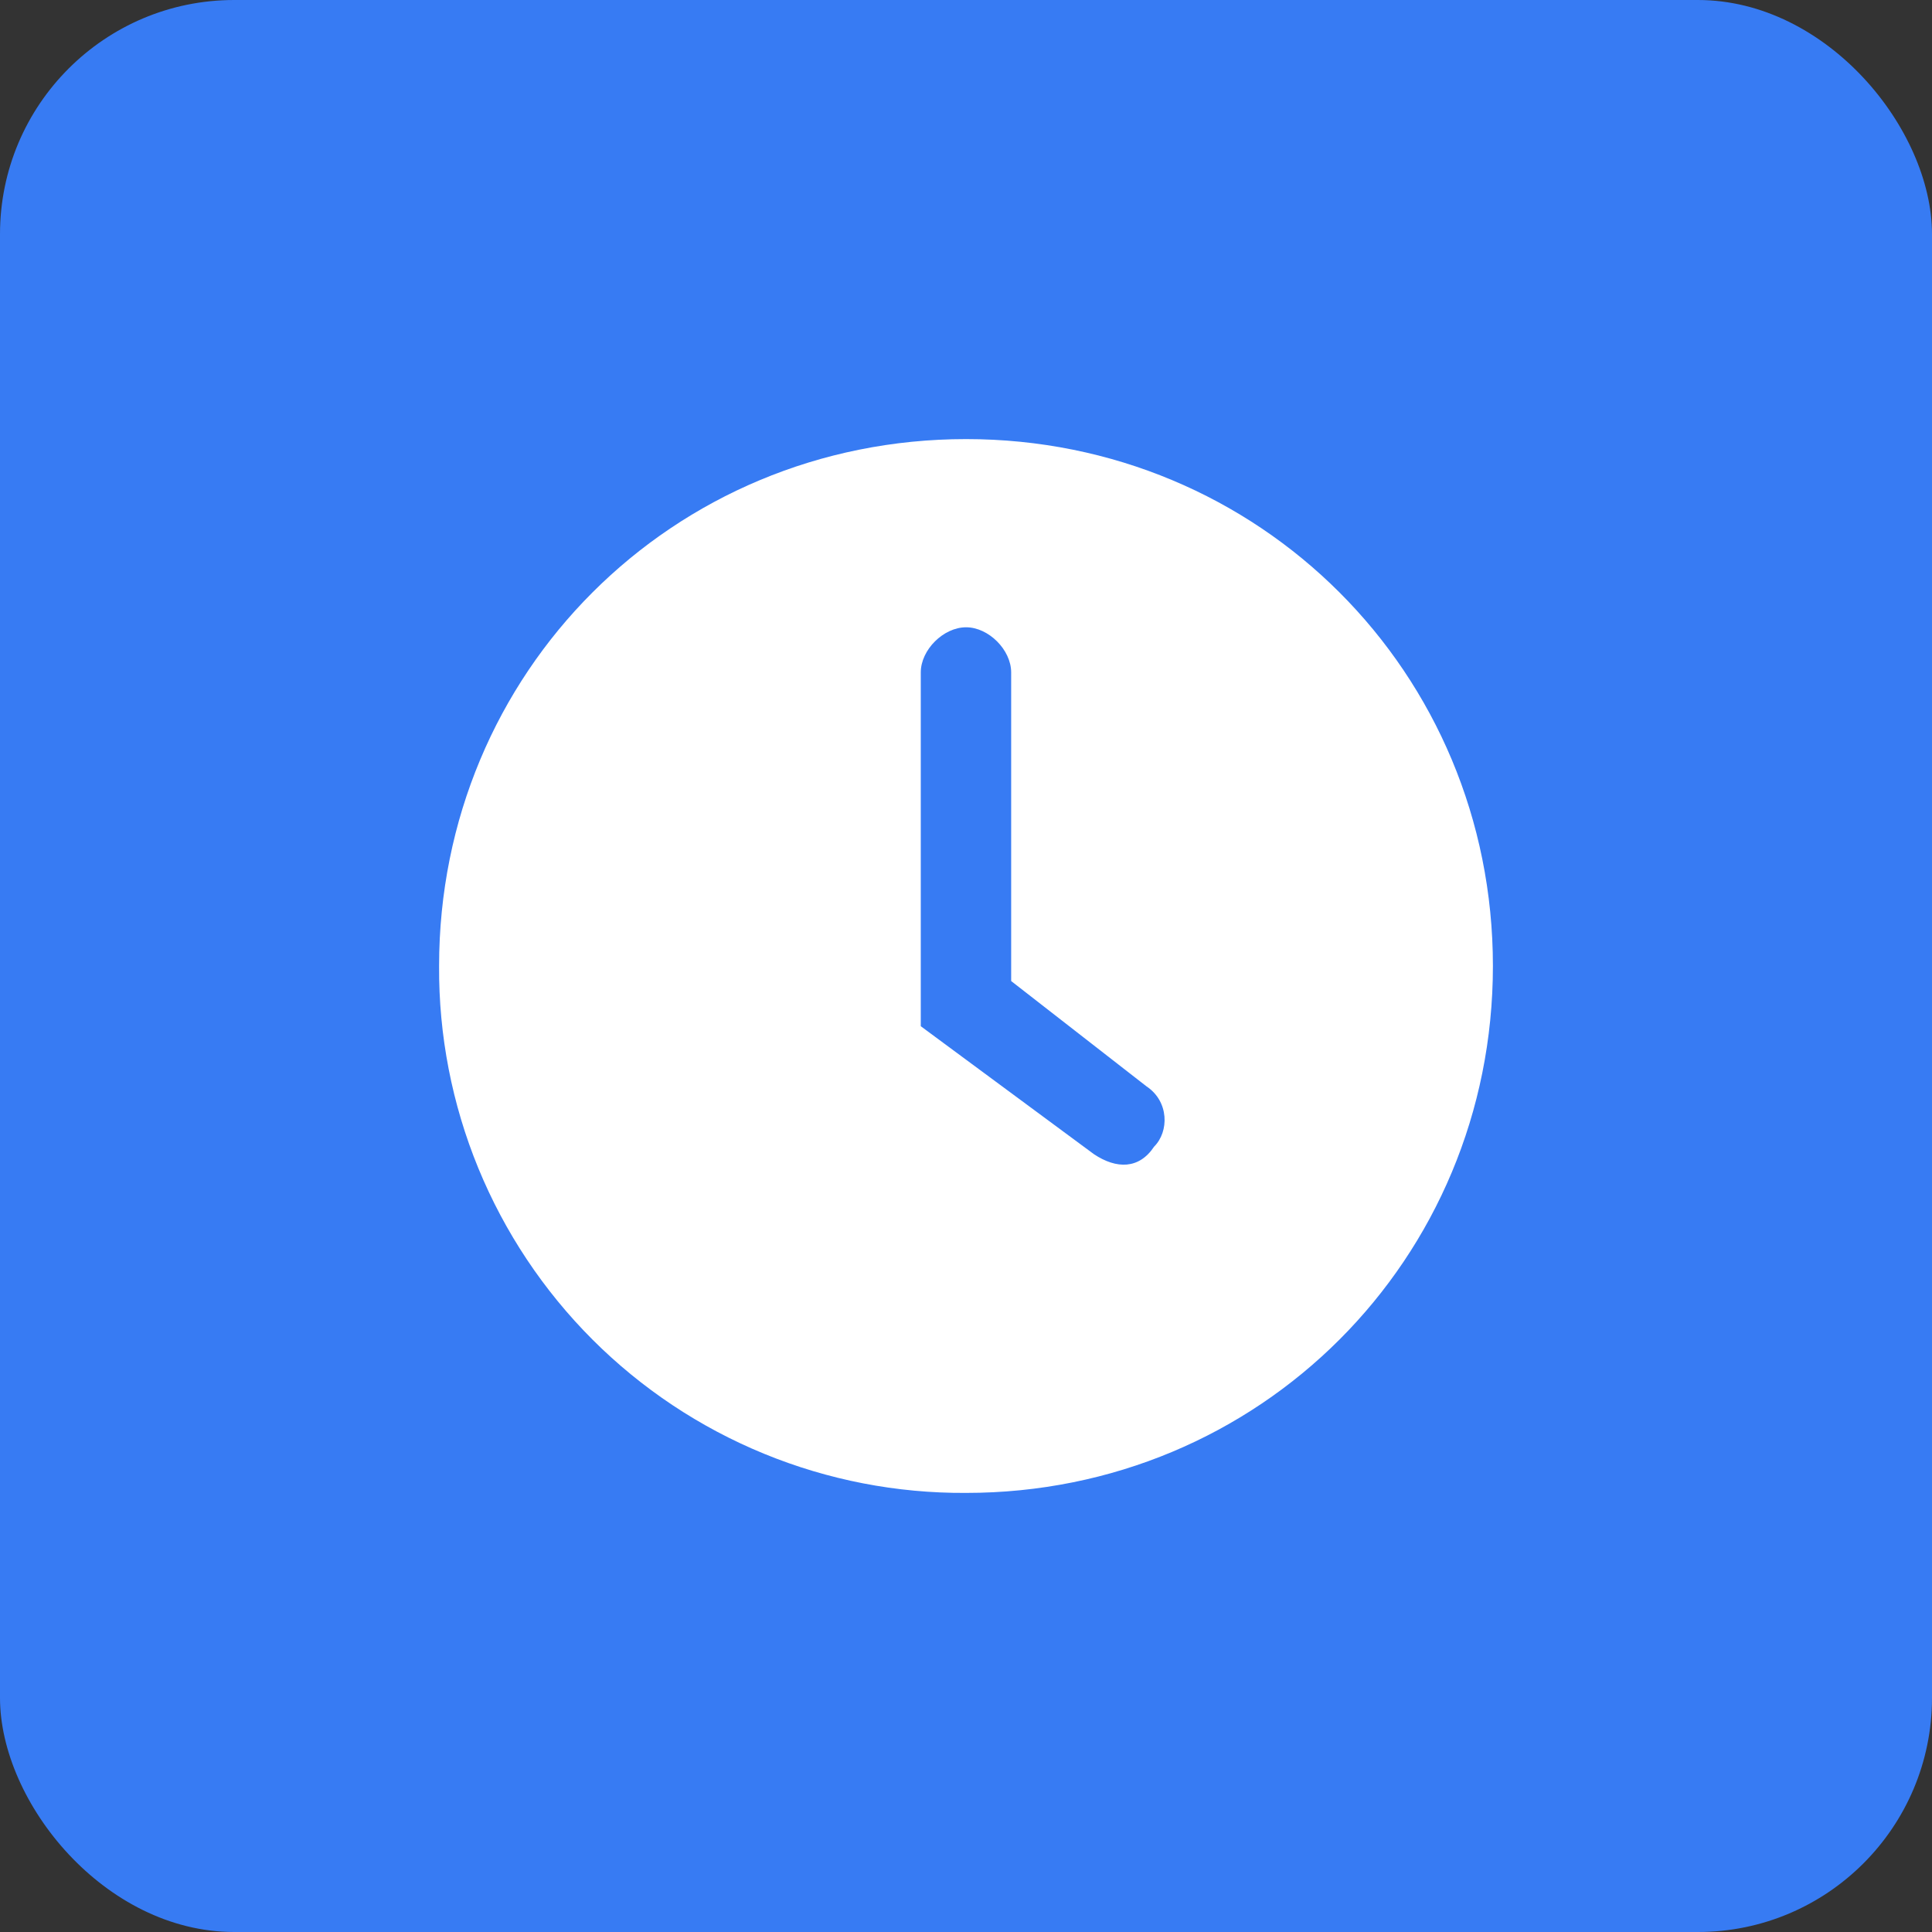
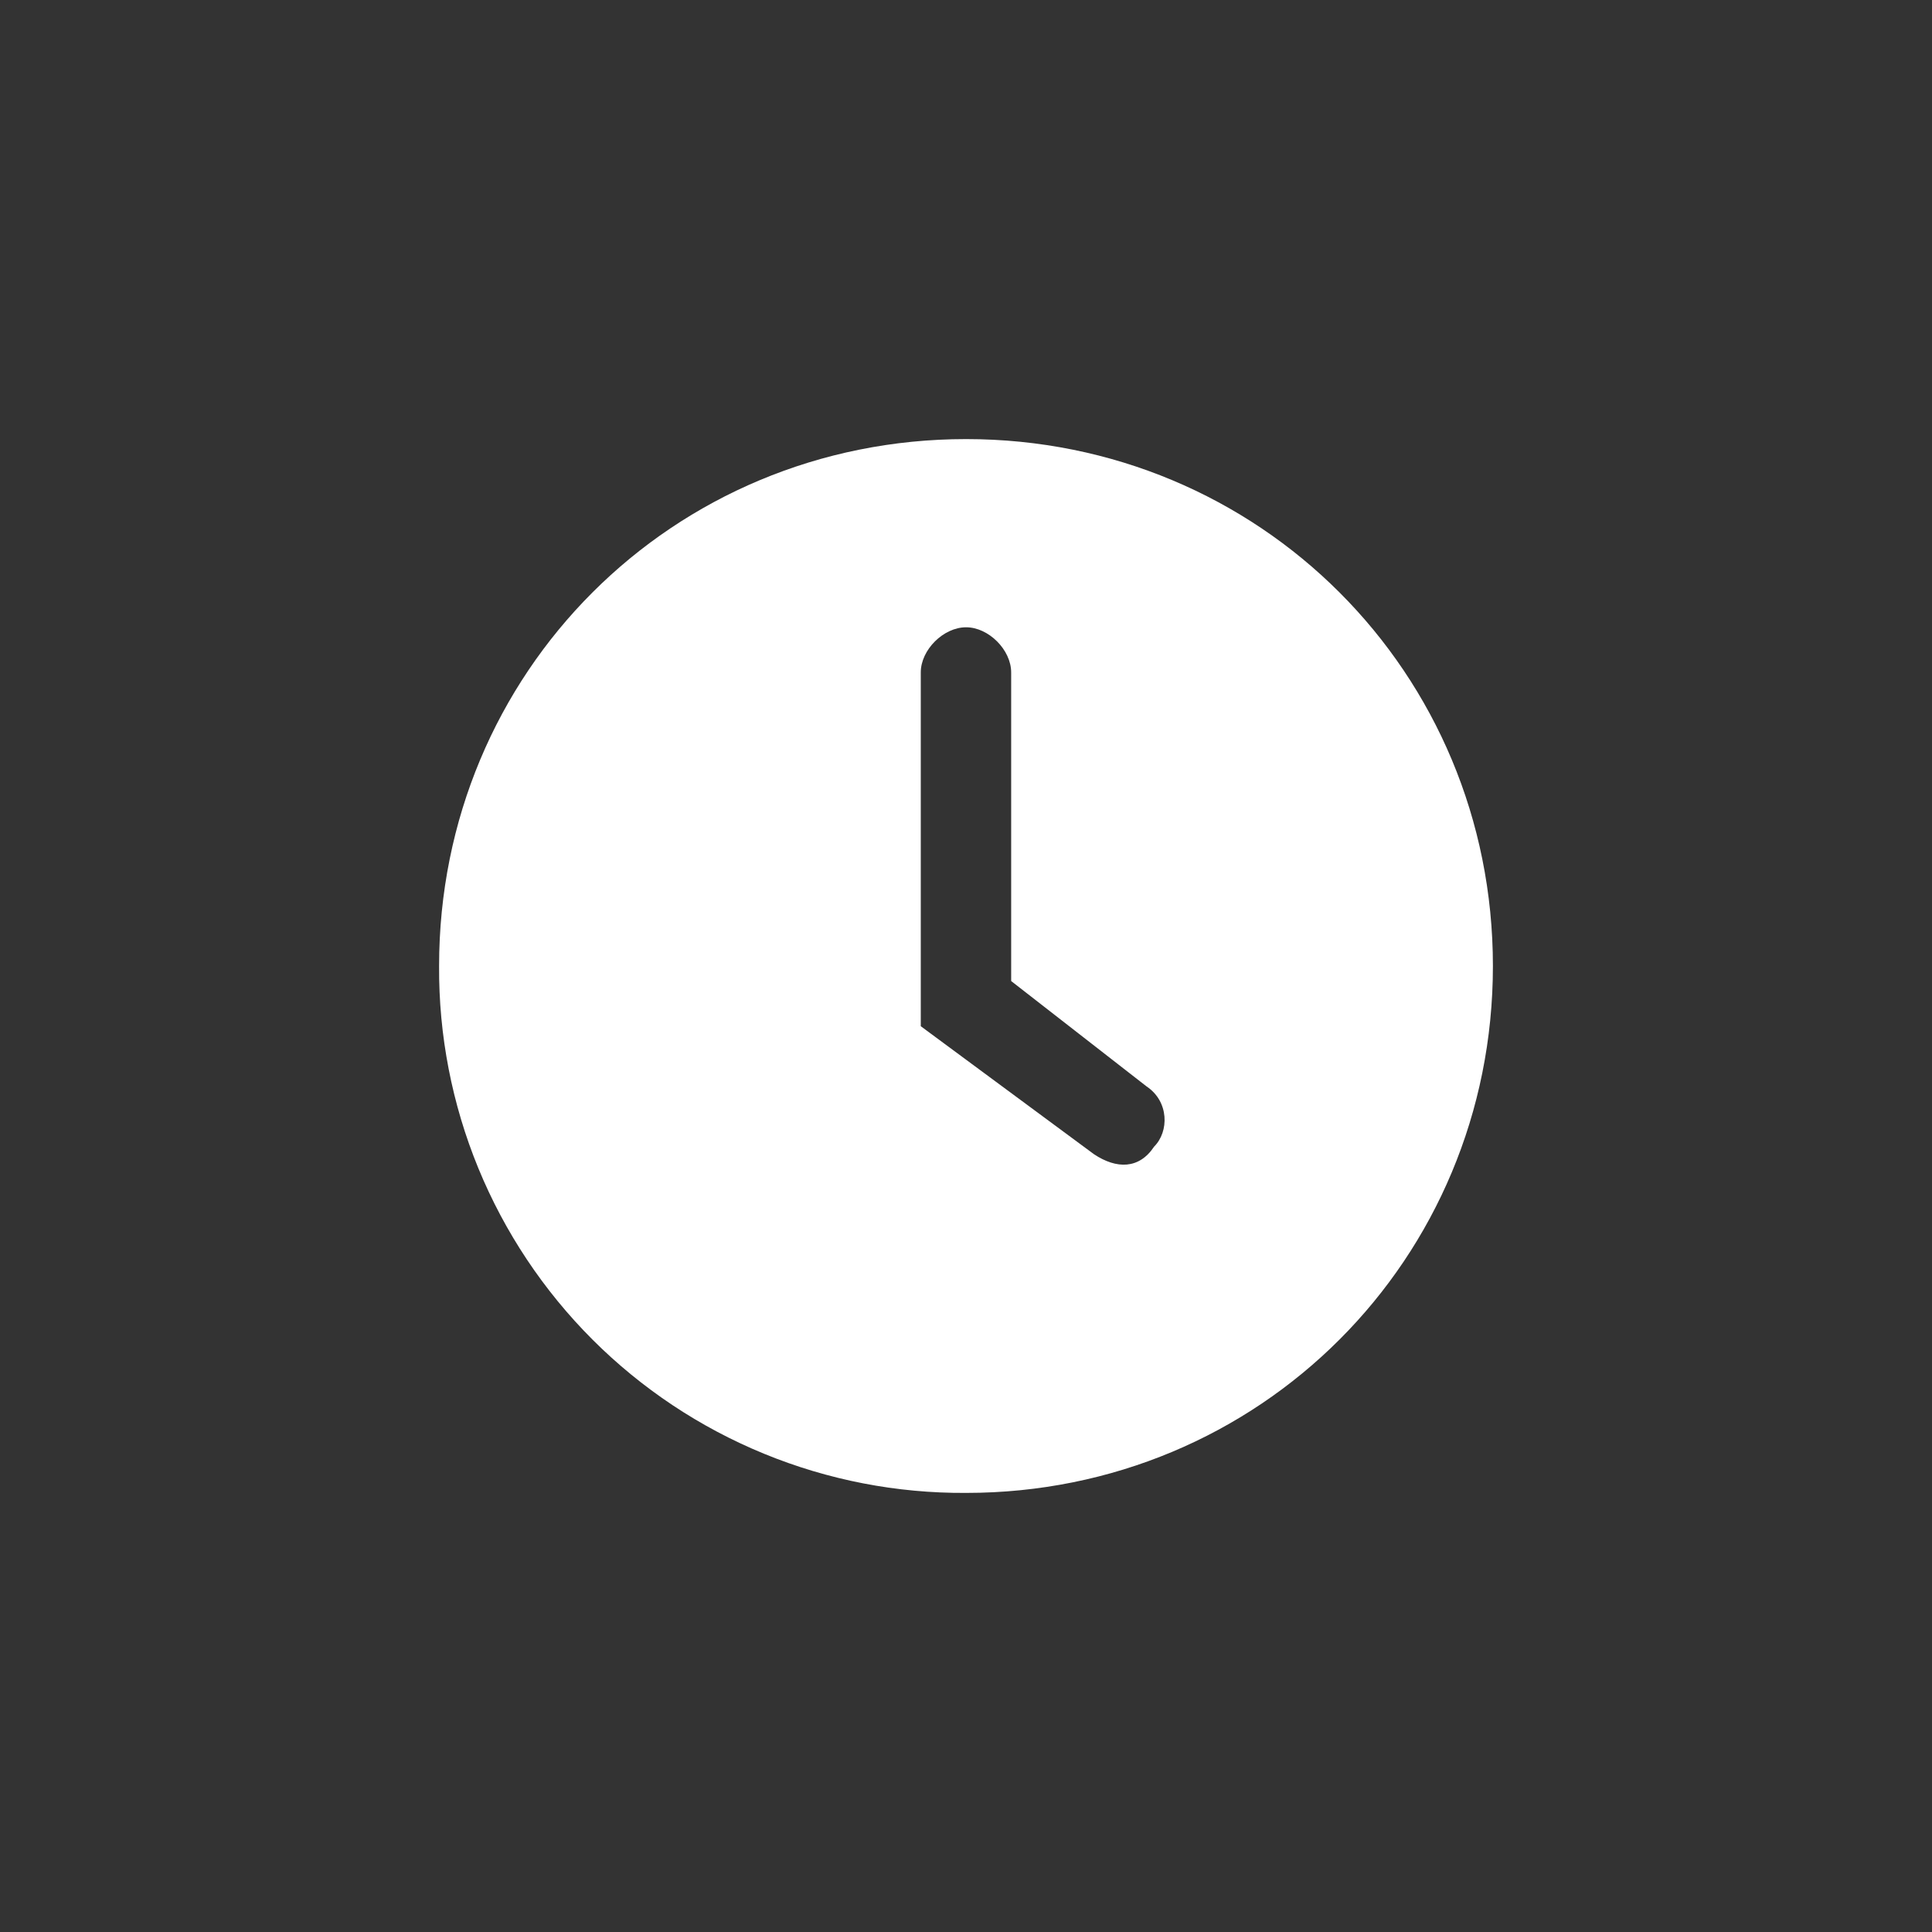
<svg xmlns="http://www.w3.org/2000/svg" width="66" height="66" viewBox="0 0 66 66" fill="none">
  <rect x="0" y="0" width="66" height="66" fill="#333333" stroke="none" />
-   <rect width="66" height="66" rx="8" fill="#377BF3" />
  <g clip-path="url(#clip0_440_3038)">
    <path d="M33.003 51C30.634 51.015 28.287 50.56 26.096 49.66C23.905 48.761 21.915 47.436 20.24 45.762C18.566 44.087 17.24 42.097 16.34 39.906C15.441 37.716 14.985 35.368 15 33C15 22.971 22.971 15 33.003 15C43.026 15 51 22.971 51 33C51 43.029 43.026 51 33.003 51ZM39.169 37.114L34.543 33.514V22.971C34.543 22.2 33.772 21.429 33.003 21.429C32.229 21.429 31.455 22.2 31.455 22.971V35.057L37.371 39.429C38.143 39.943 38.914 39.943 39.426 39.171C39.94 38.657 39.94 37.629 39.169 37.114Z" fill="white" />
  </g>
  <defs>
    <clipPath id="clip0_440_3038">
      <rect width="36" height="36" fill="white" transform="translate(15 15)" />
    </clipPath>
  </defs>
</svg>